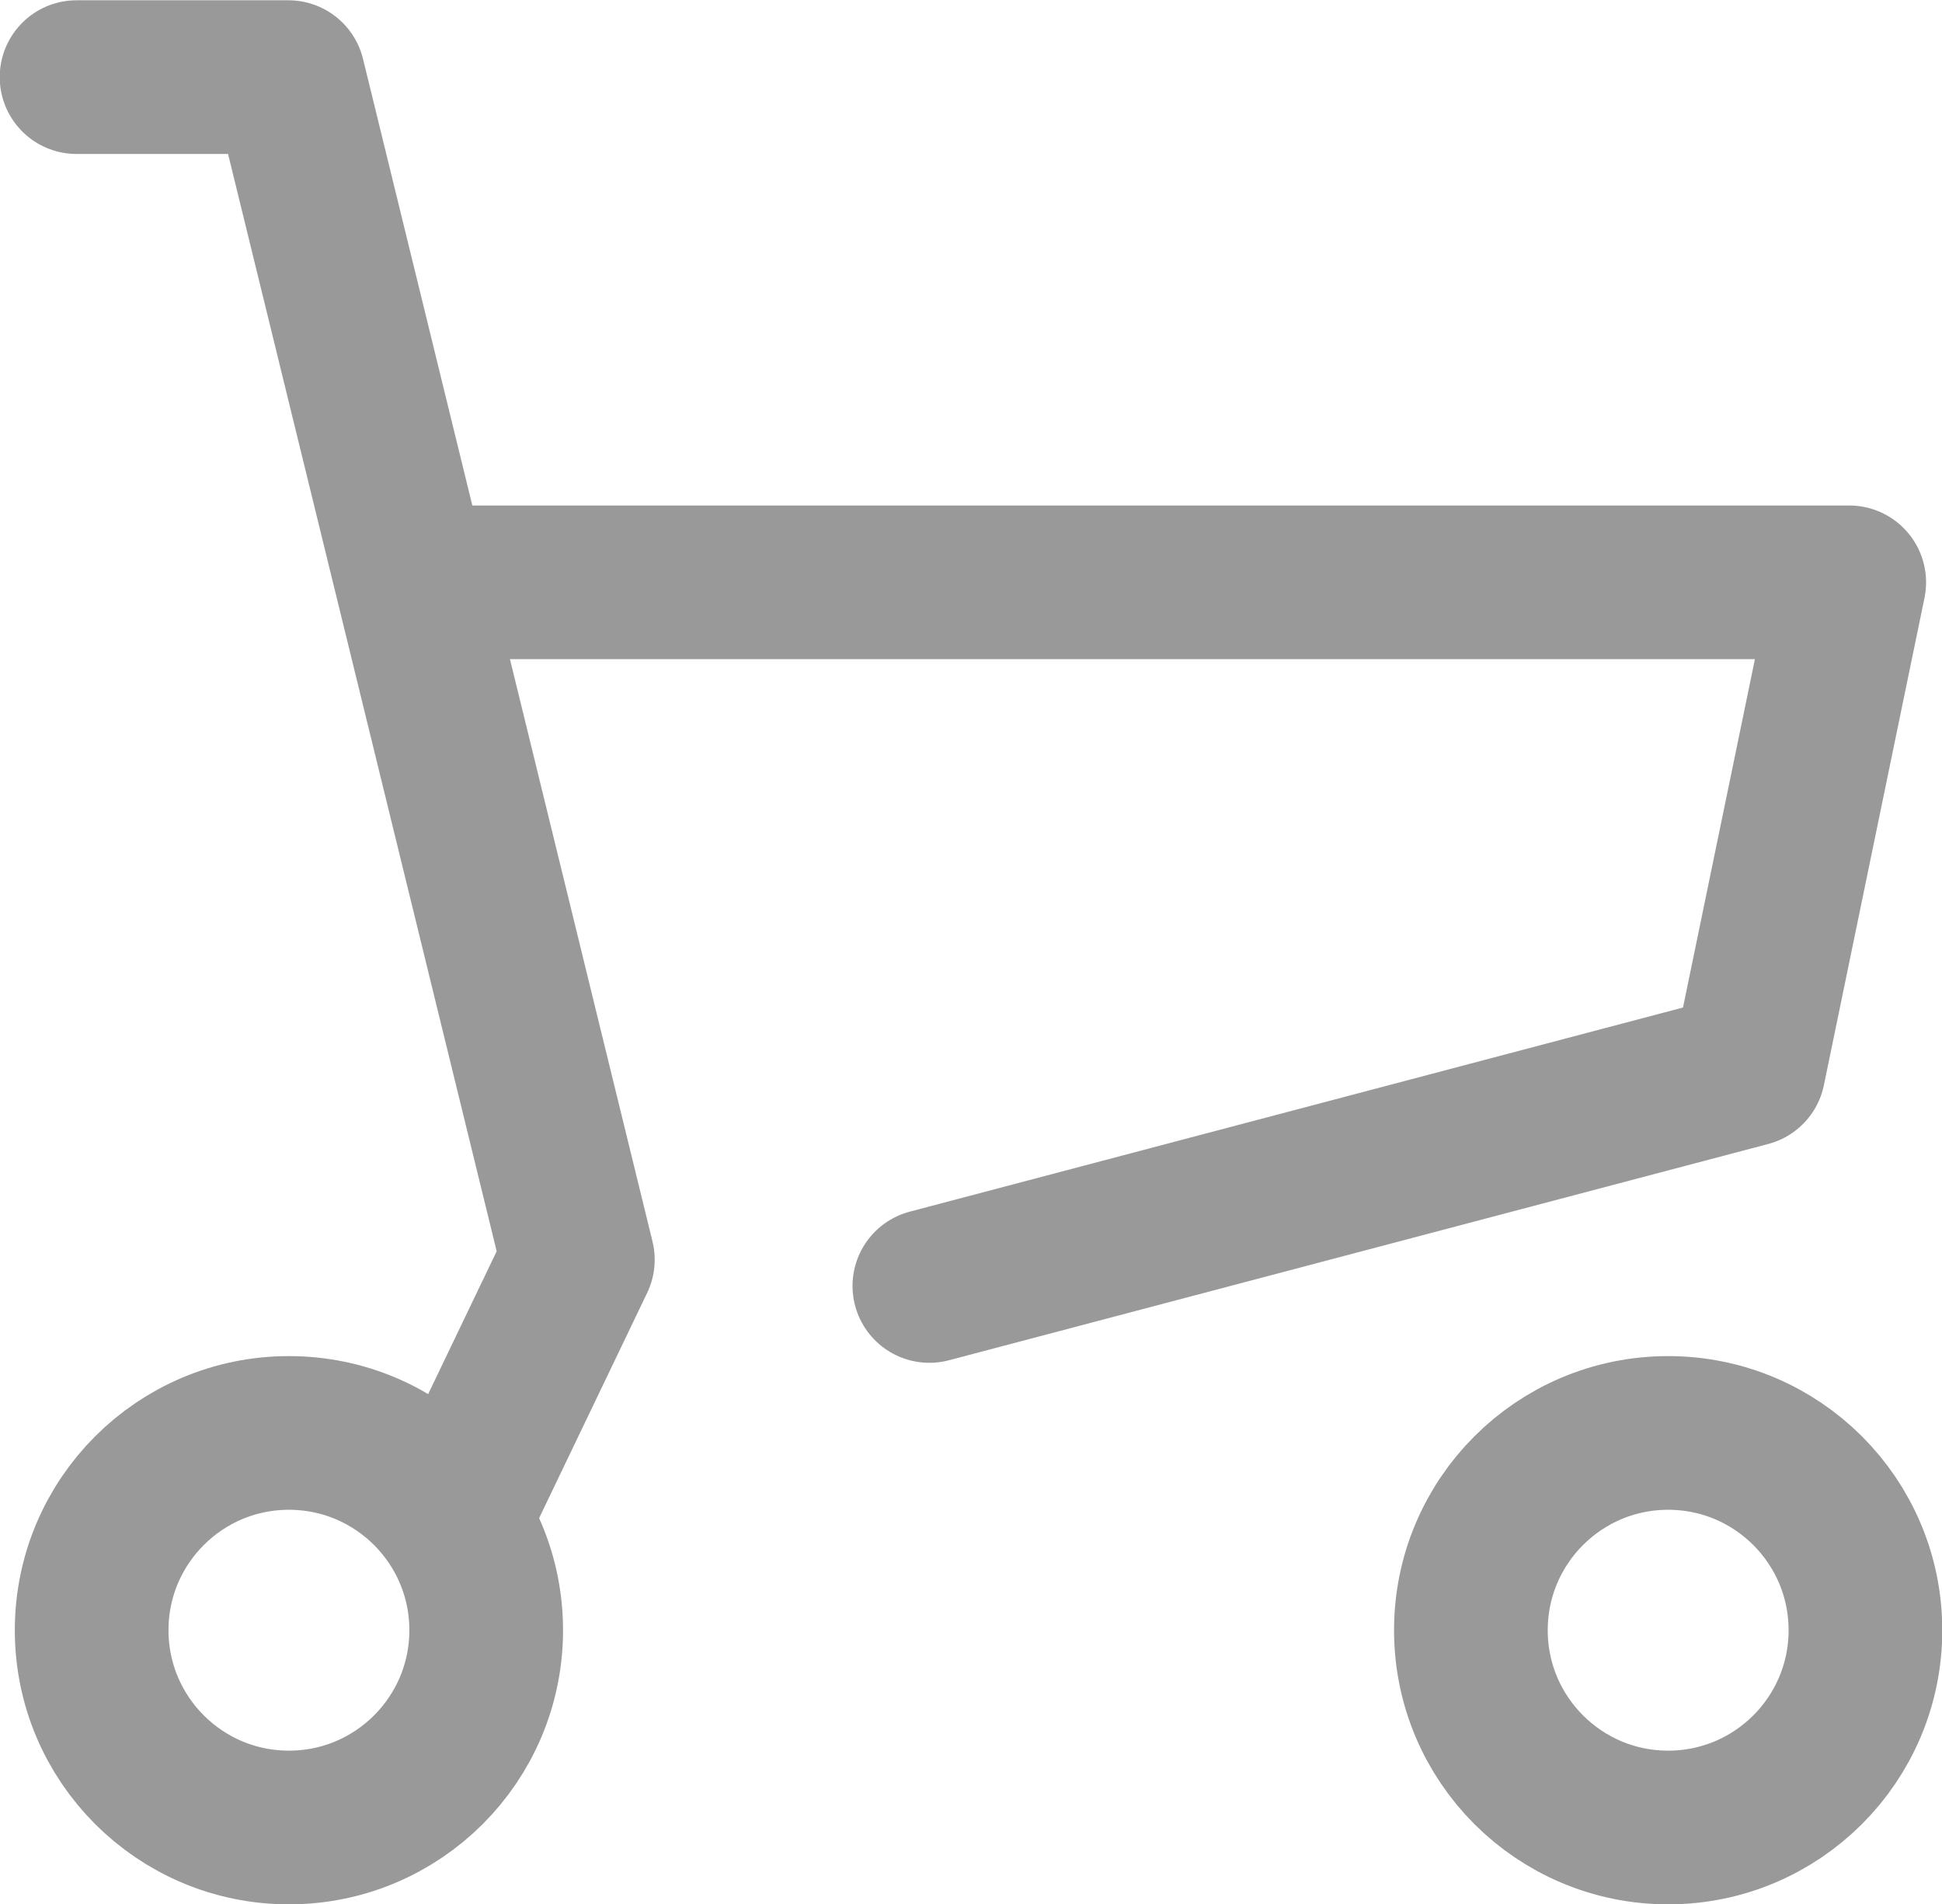
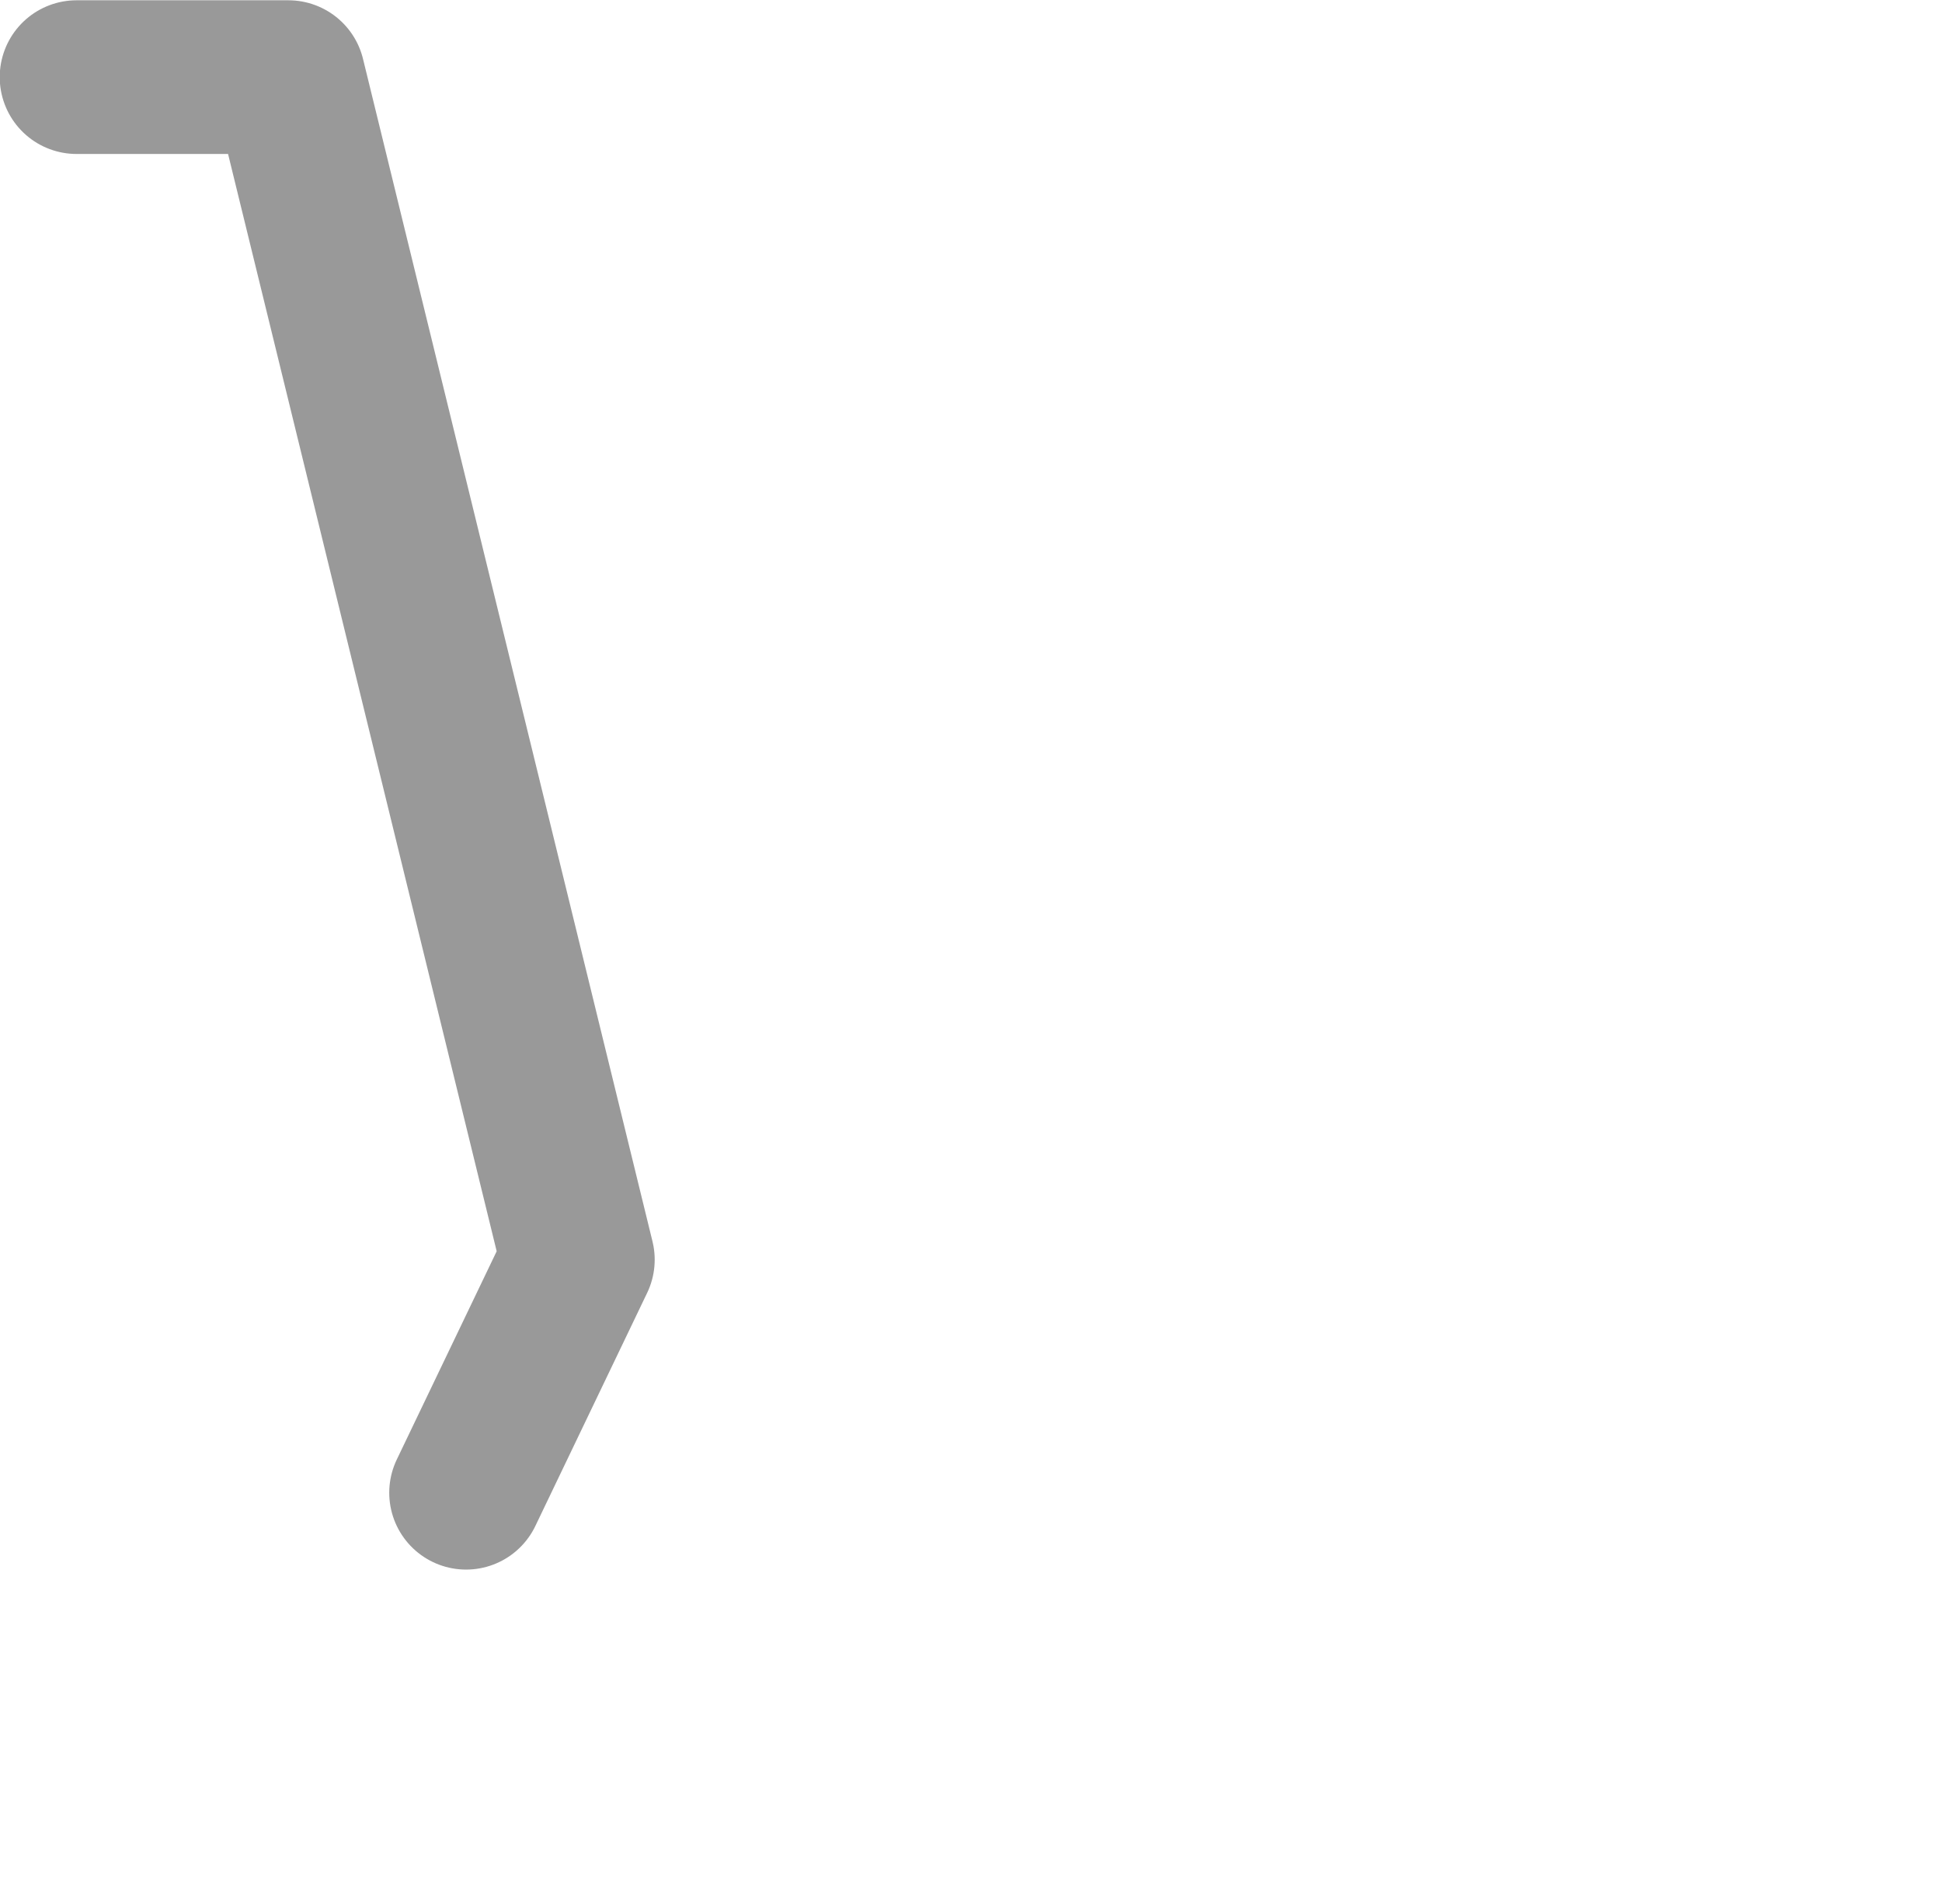
<svg xmlns="http://www.w3.org/2000/svg" id="レイヤー_1" data-name="レイヤー 1" viewBox="0 0 34.75 34.07">
  <defs>
    <style>.cls-1{fill:none;stroke:#999;stroke-linecap:round;stroke-linejoin:round;stroke-width:2.75px;}</style>
  </defs>
  <g id="グループ_1" data-name="グループ 1">
    <g id="icon_data" data-name="icon data">
-       <path id="パス_1" data-name="パス 1" class="cls-1" d="M7.94,10.88H33.22l-1.8,8.72L16.76,23.47" transform="translate(-0.13 -0.46)" />
      <path id="パス_2" data-name="パス 2" class="cls-1" d="M1.5,1.84H5.29L10.47,23l-2,4.17" transform="translate(-0.13 -0.46)" />
-       <circle id="楕円形_2" data-name="楕円形 2" class="cls-1" cx="5.17" cy="29.17" r="3.53" />
-       <circle id="楕円形_3" data-name="楕円形 3" class="cls-1" cx="29.85" cy="29.17" r="3.53" />
    </g>
  </g>
</svg>